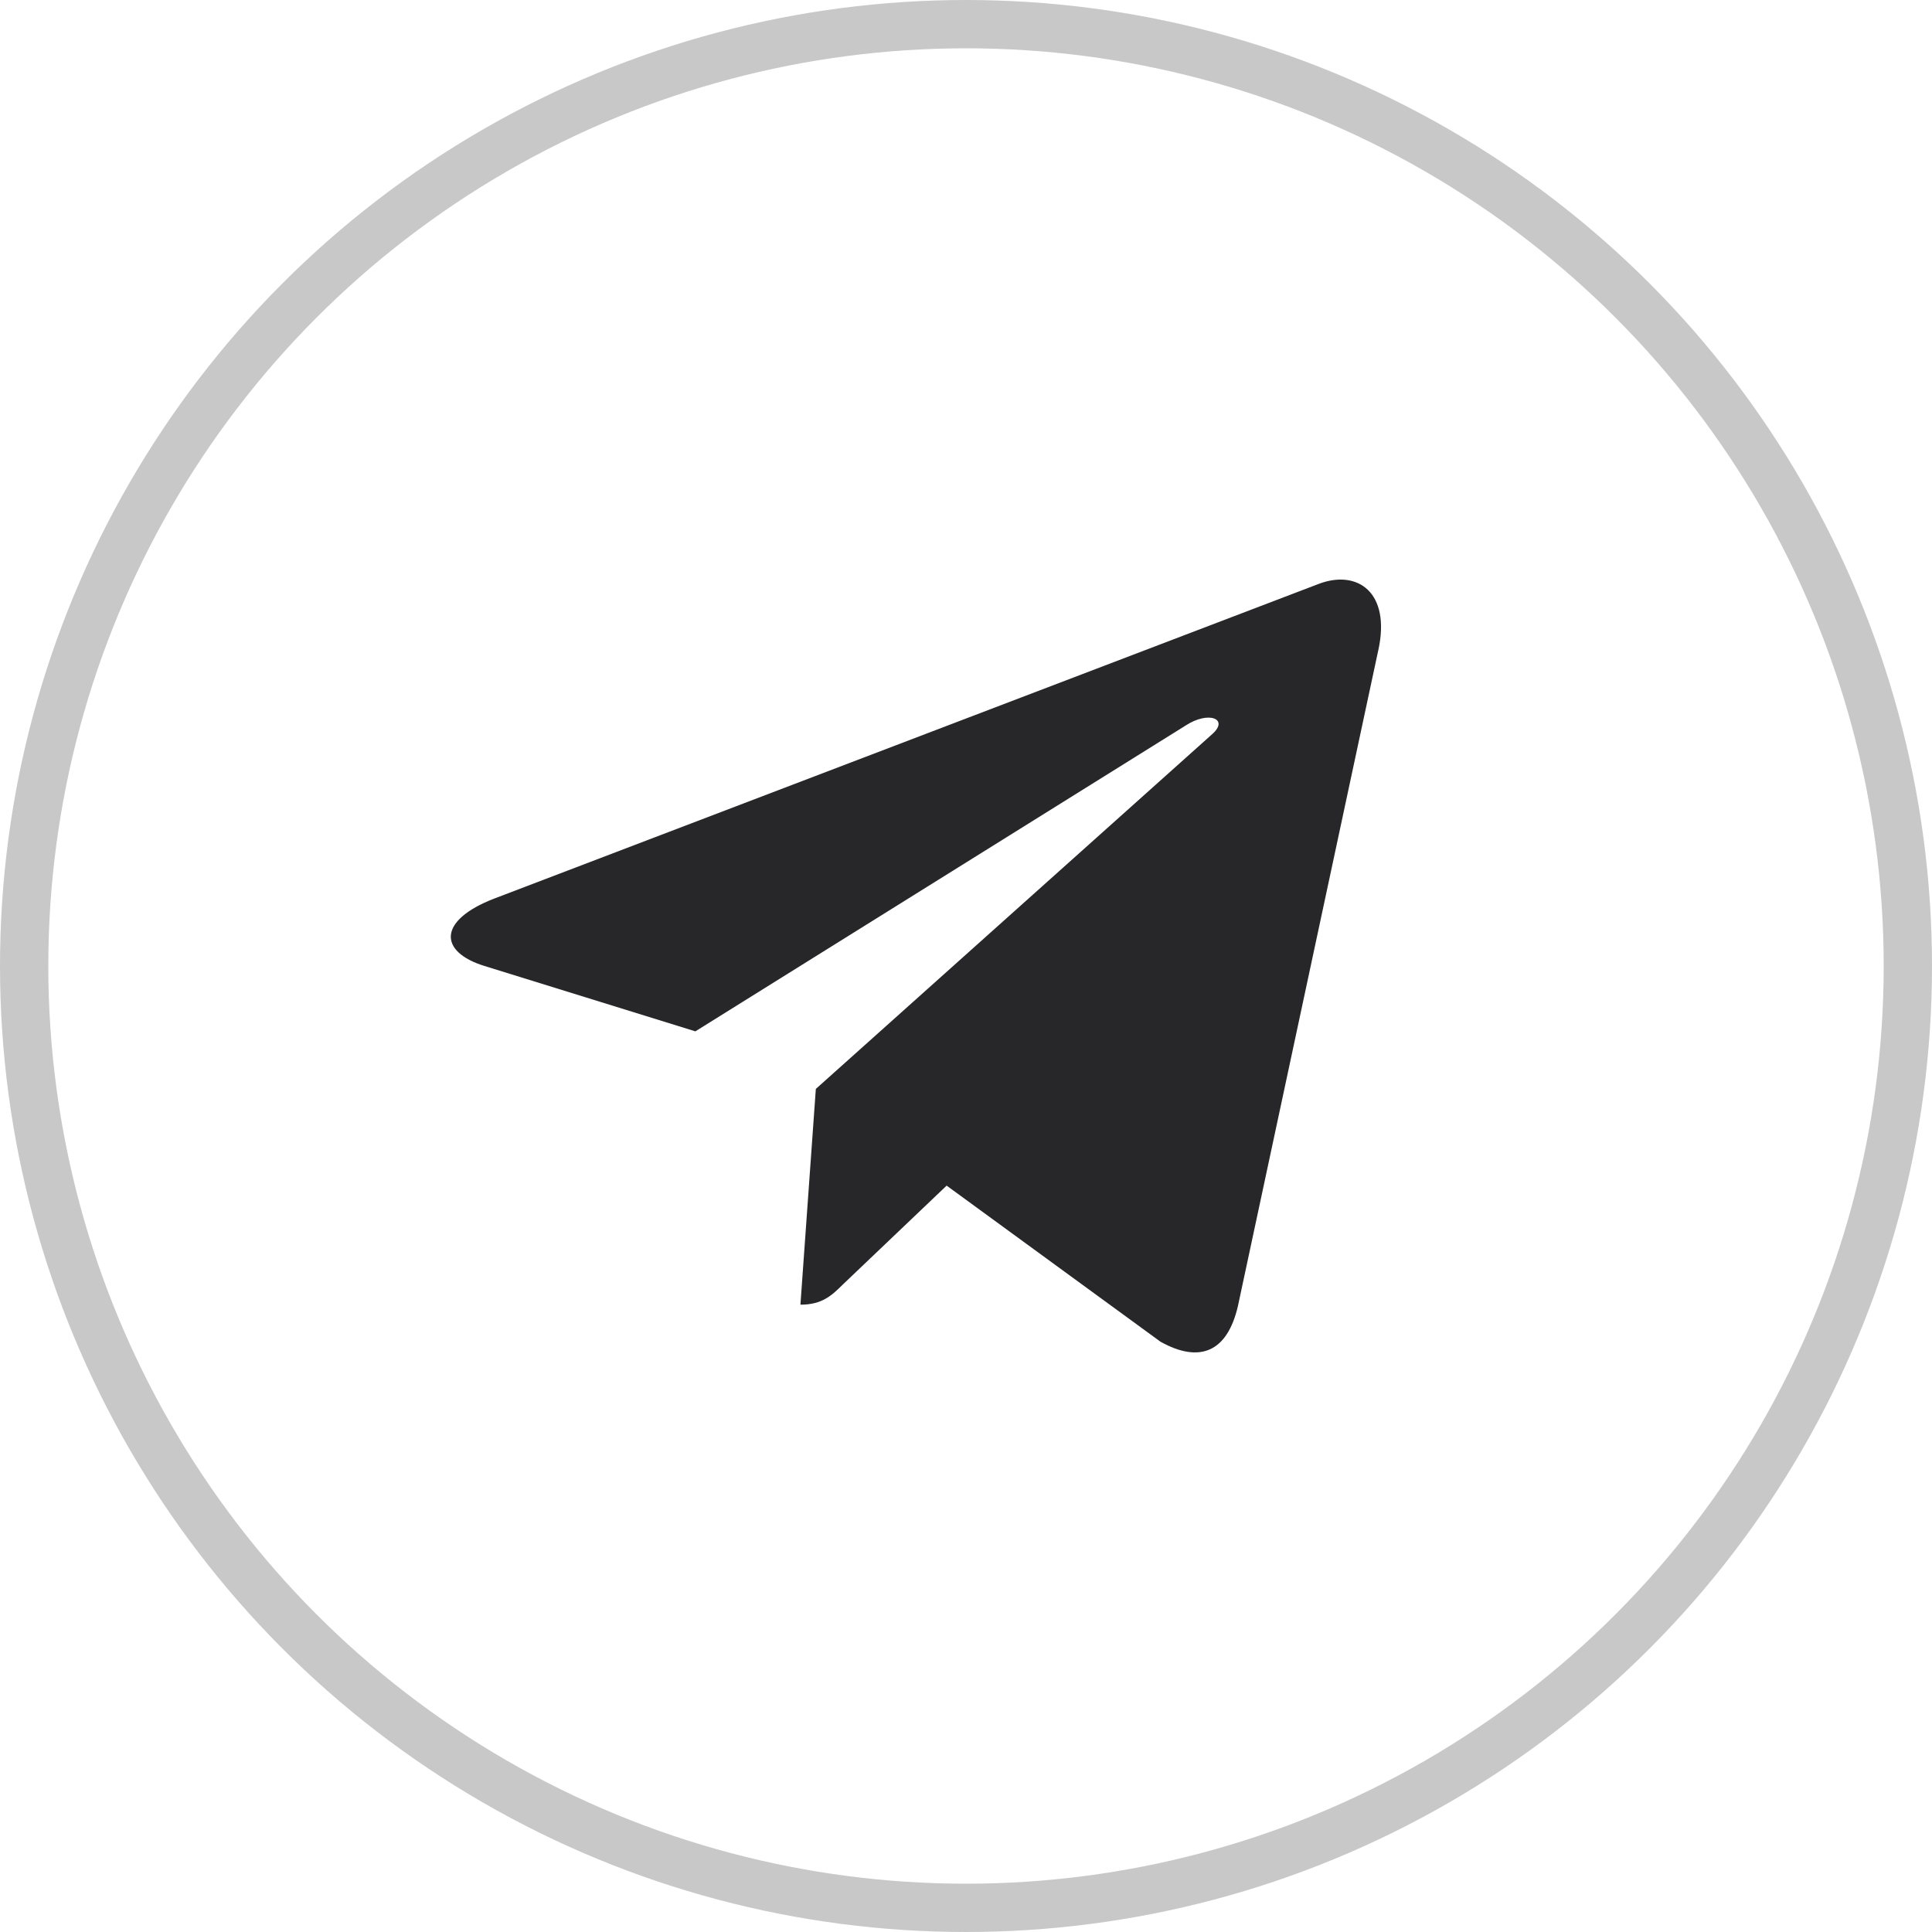
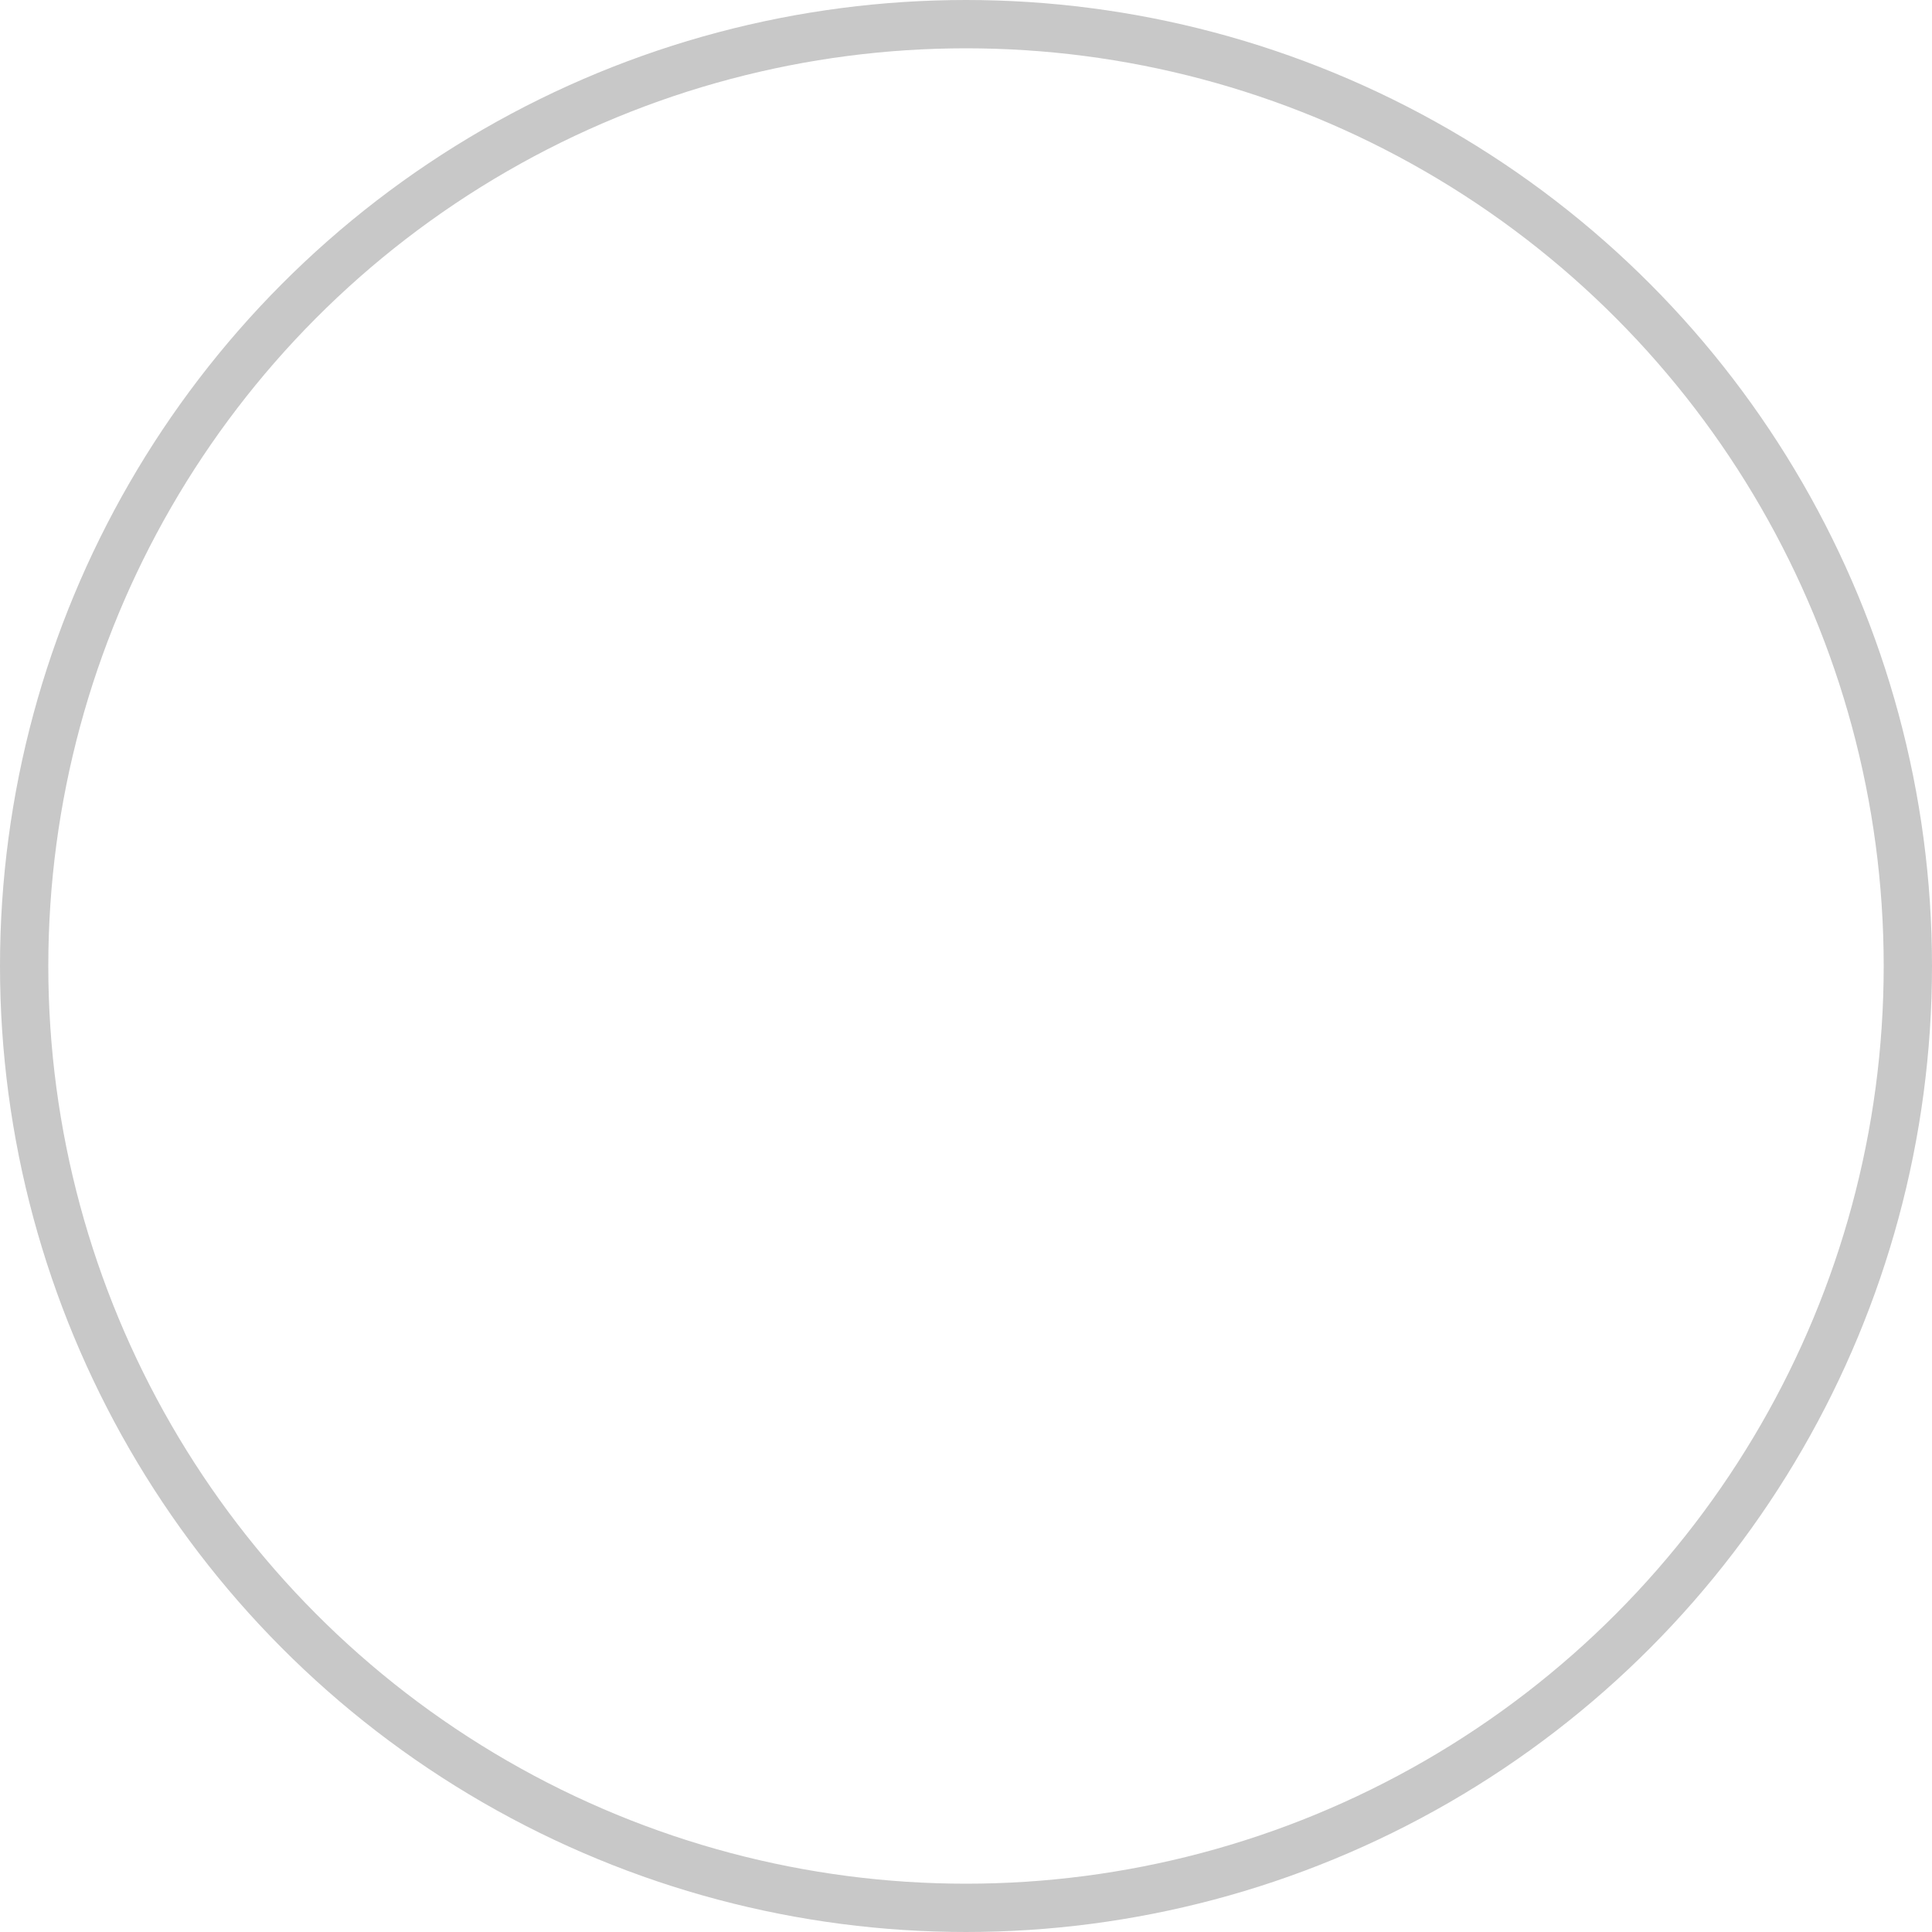
<svg xmlns="http://www.w3.org/2000/svg" width="40" height="40" viewBox="0 0 40 40" fill="none">
  <circle cx="20" cy="20" r="19.5" stroke="#C8C8C8" />
-   <path d="M16.891 22.545L16.572 27.012C17.028 27.012 17.225 26.817 17.462 26.583L19.599 24.547L24.027 27.779C24.839 28.231 25.412 27.993 25.631 27.035L28.537 13.457L28.538 13.456C28.796 12.259 28.104 11.791 27.313 12.085L10.228 18.606C9.062 19.057 9.079 19.705 10.029 19.999L14.397 21.353L24.543 15.024C25.021 14.709 25.455 14.883 25.098 15.199L16.891 22.545Z" fill="#272729" />
</svg>